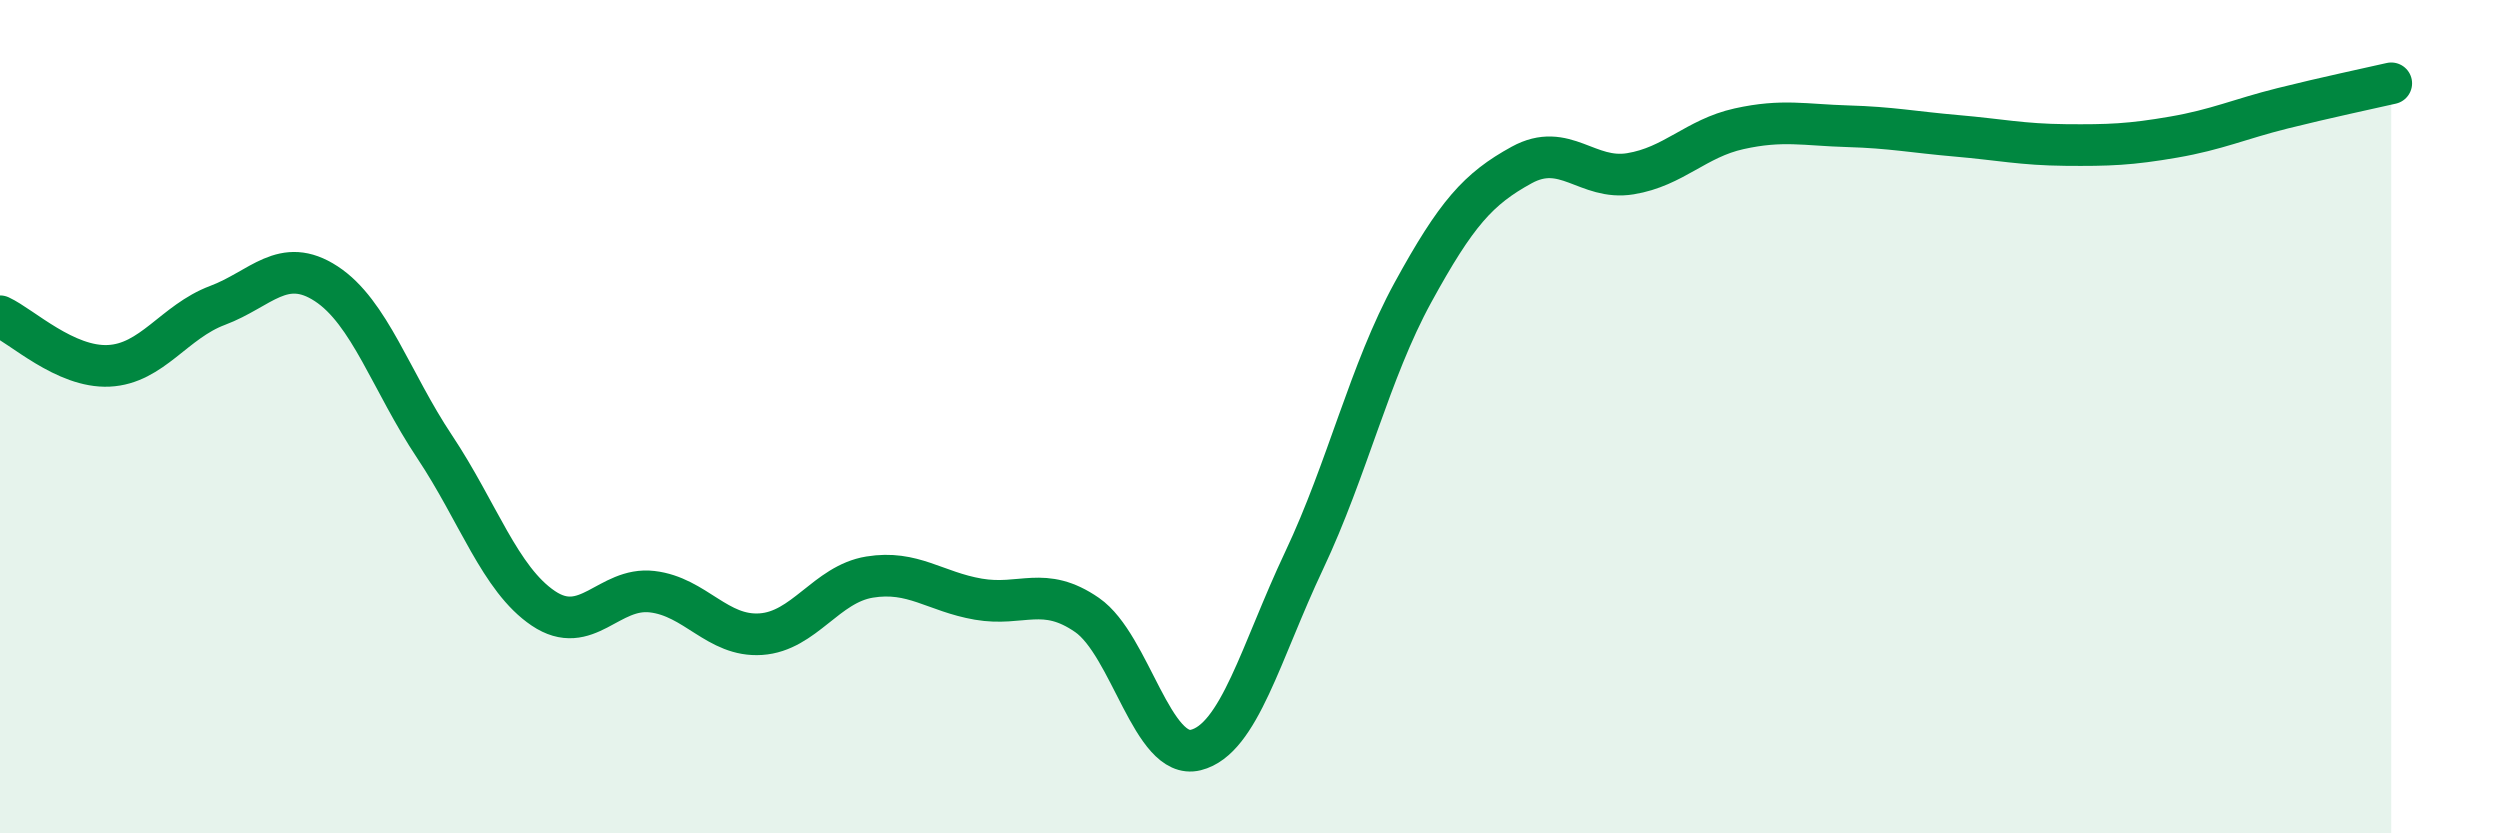
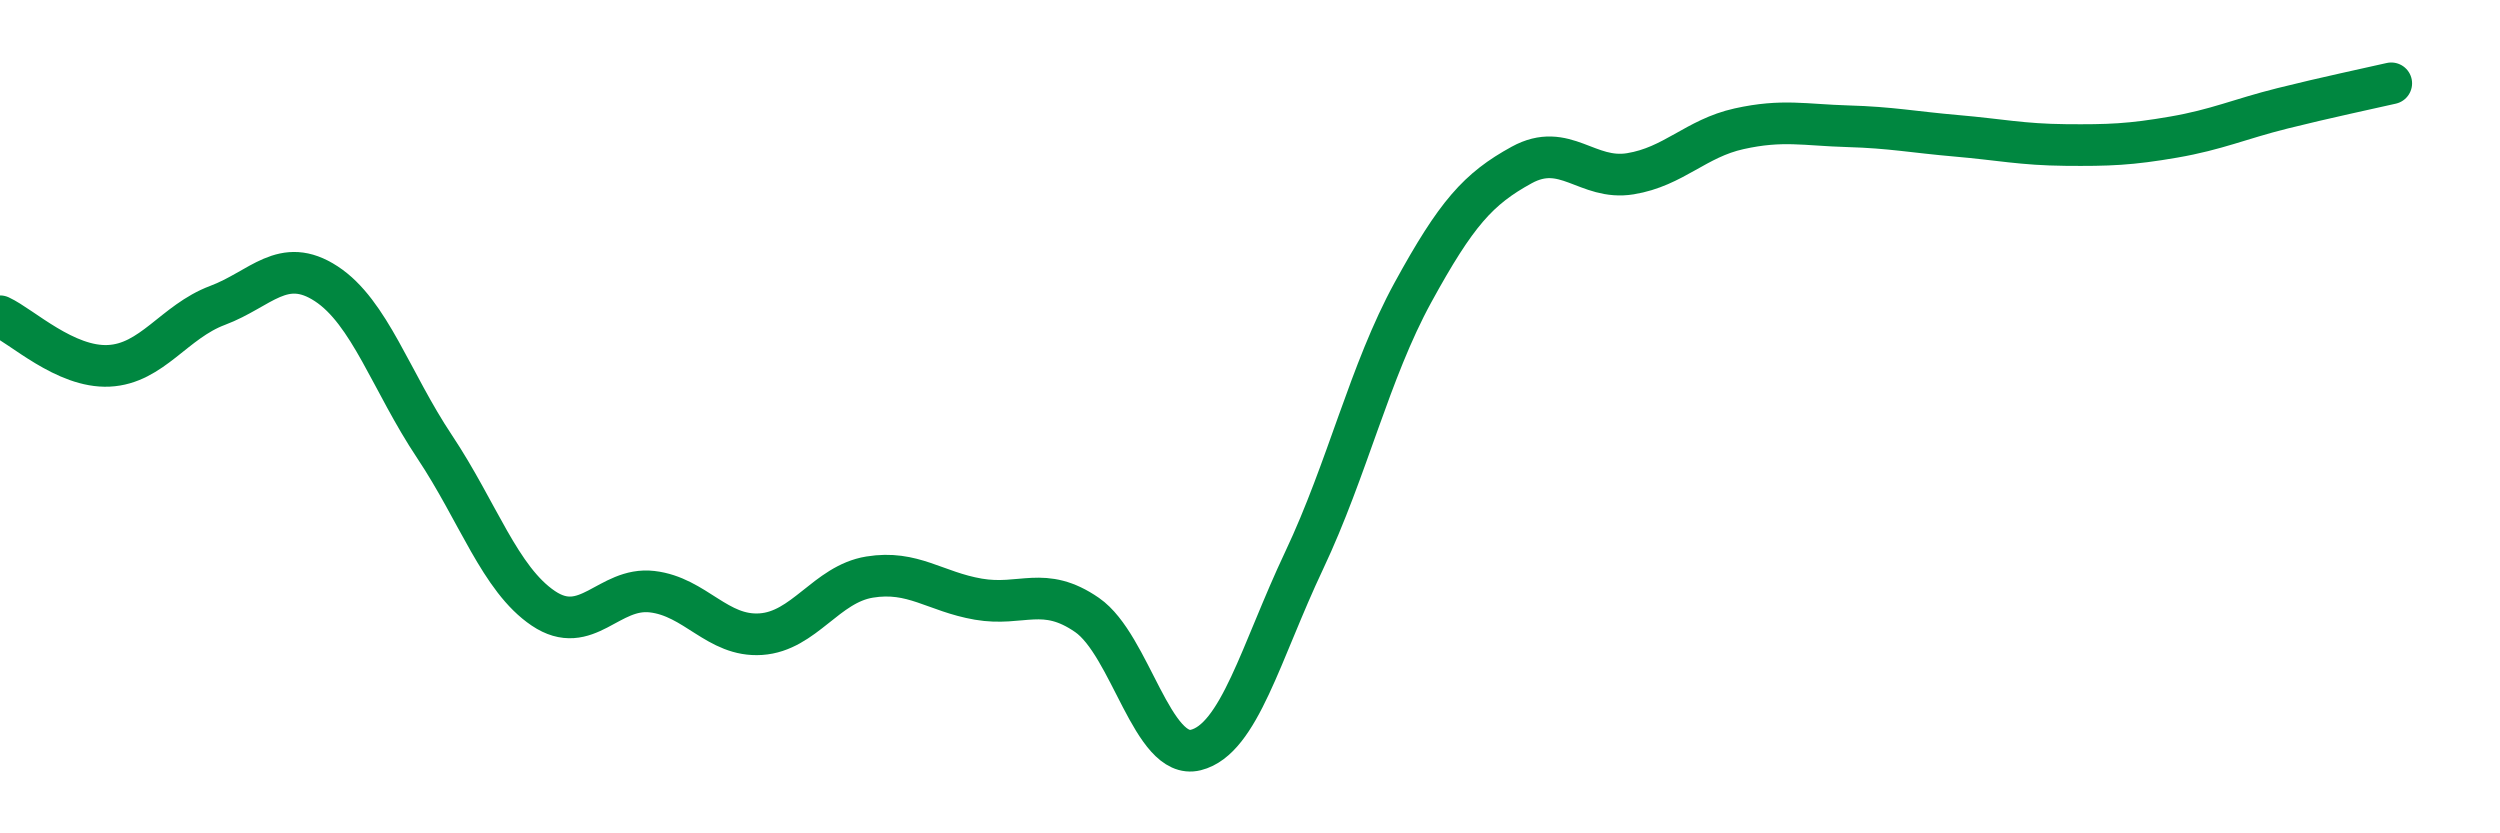
<svg xmlns="http://www.w3.org/2000/svg" width="60" height="20" viewBox="0 0 60 20">
-   <path d="M 0,7.59 C 0.52,7.83 1.57,8.83 2.61,8.78 C 3.65,8.73 4.18,7.72 5.22,7.33 C 6.26,6.94 6.79,6.13 7.83,6.81 C 8.87,7.49 9.39,9.16 10.43,10.72 C 11.47,12.28 12,13.9 13.04,14.6 C 14.08,15.3 14.61,14.08 15.65,14.2 C 16.69,14.32 17.22,15.29 18.26,15.22 C 19.3,15.15 19.83,14.02 20.87,13.85 C 21.91,13.68 22.44,14.2 23.48,14.38 C 24.52,14.56 25.05,14.04 26.09,14.76 C 27.13,15.48 27.66,18.26 28.7,18 C 29.74,17.74 30.26,15.65 31.3,13.45 C 32.34,11.25 32.87,8.92 33.91,7.02 C 34.95,5.12 35.48,4.53 36.52,3.96 C 37.56,3.39 38.09,4.34 39.13,4.17 C 40.17,4 40.7,3.32 41.74,3.09 C 42.78,2.86 43.31,3 44.35,3.03 C 45.39,3.06 45.92,3.17 46.96,3.26 C 48,3.35 48.53,3.47 49.57,3.48 C 50.61,3.49 51.13,3.47 52.17,3.29 C 53.21,3.11 53.74,2.86 54.78,2.6 C 55.82,2.34 56.87,2.12 57.39,2L57.39 20L0 20Z" fill="#008740" opacity="0.1" stroke-linecap="round" stroke-linejoin="round" />
  <path d="M 0,7.59 C 0.52,7.83 1.57,8.83 2.61,8.78 C 3.65,8.73 4.18,7.72 5.22,7.33 C 6.26,6.94 6.79,6.13 7.83,6.81 C 8.87,7.49 9.39,9.16 10.43,10.72 C 11.47,12.28 12,13.9 13.04,14.6 C 14.08,15.3 14.61,14.08 15.65,14.2 C 16.69,14.32 17.22,15.29 18.26,15.22 C 19.3,15.15 19.83,14.02 20.87,13.85 C 21.91,13.68 22.44,14.2 23.48,14.38 C 24.52,14.56 25.05,14.04 26.09,14.76 C 27.13,15.48 27.66,18.26 28.7,18 C 29.74,17.74 30.26,15.65 31.3,13.45 C 32.34,11.25 32.87,8.92 33.91,7.02 C 34.95,5.12 35.48,4.53 36.52,3.96 C 37.56,3.39 38.09,4.34 39.13,4.17 C 40.17,4 40.7,3.32 41.74,3.09 C 42.78,2.86 43.31,3 44.35,3.03 C 45.39,3.06 45.92,3.17 46.96,3.26 C 48,3.35 48.53,3.47 49.57,3.48 C 50.61,3.49 51.13,3.47 52.17,3.29 C 53.21,3.11 53.74,2.86 54.78,2.6 C 55.82,2.34 56.87,2.12 57.39,2" stroke="#008740" stroke-width="1" fill="none" stroke-linecap="round" stroke-linejoin="round" />
</svg>